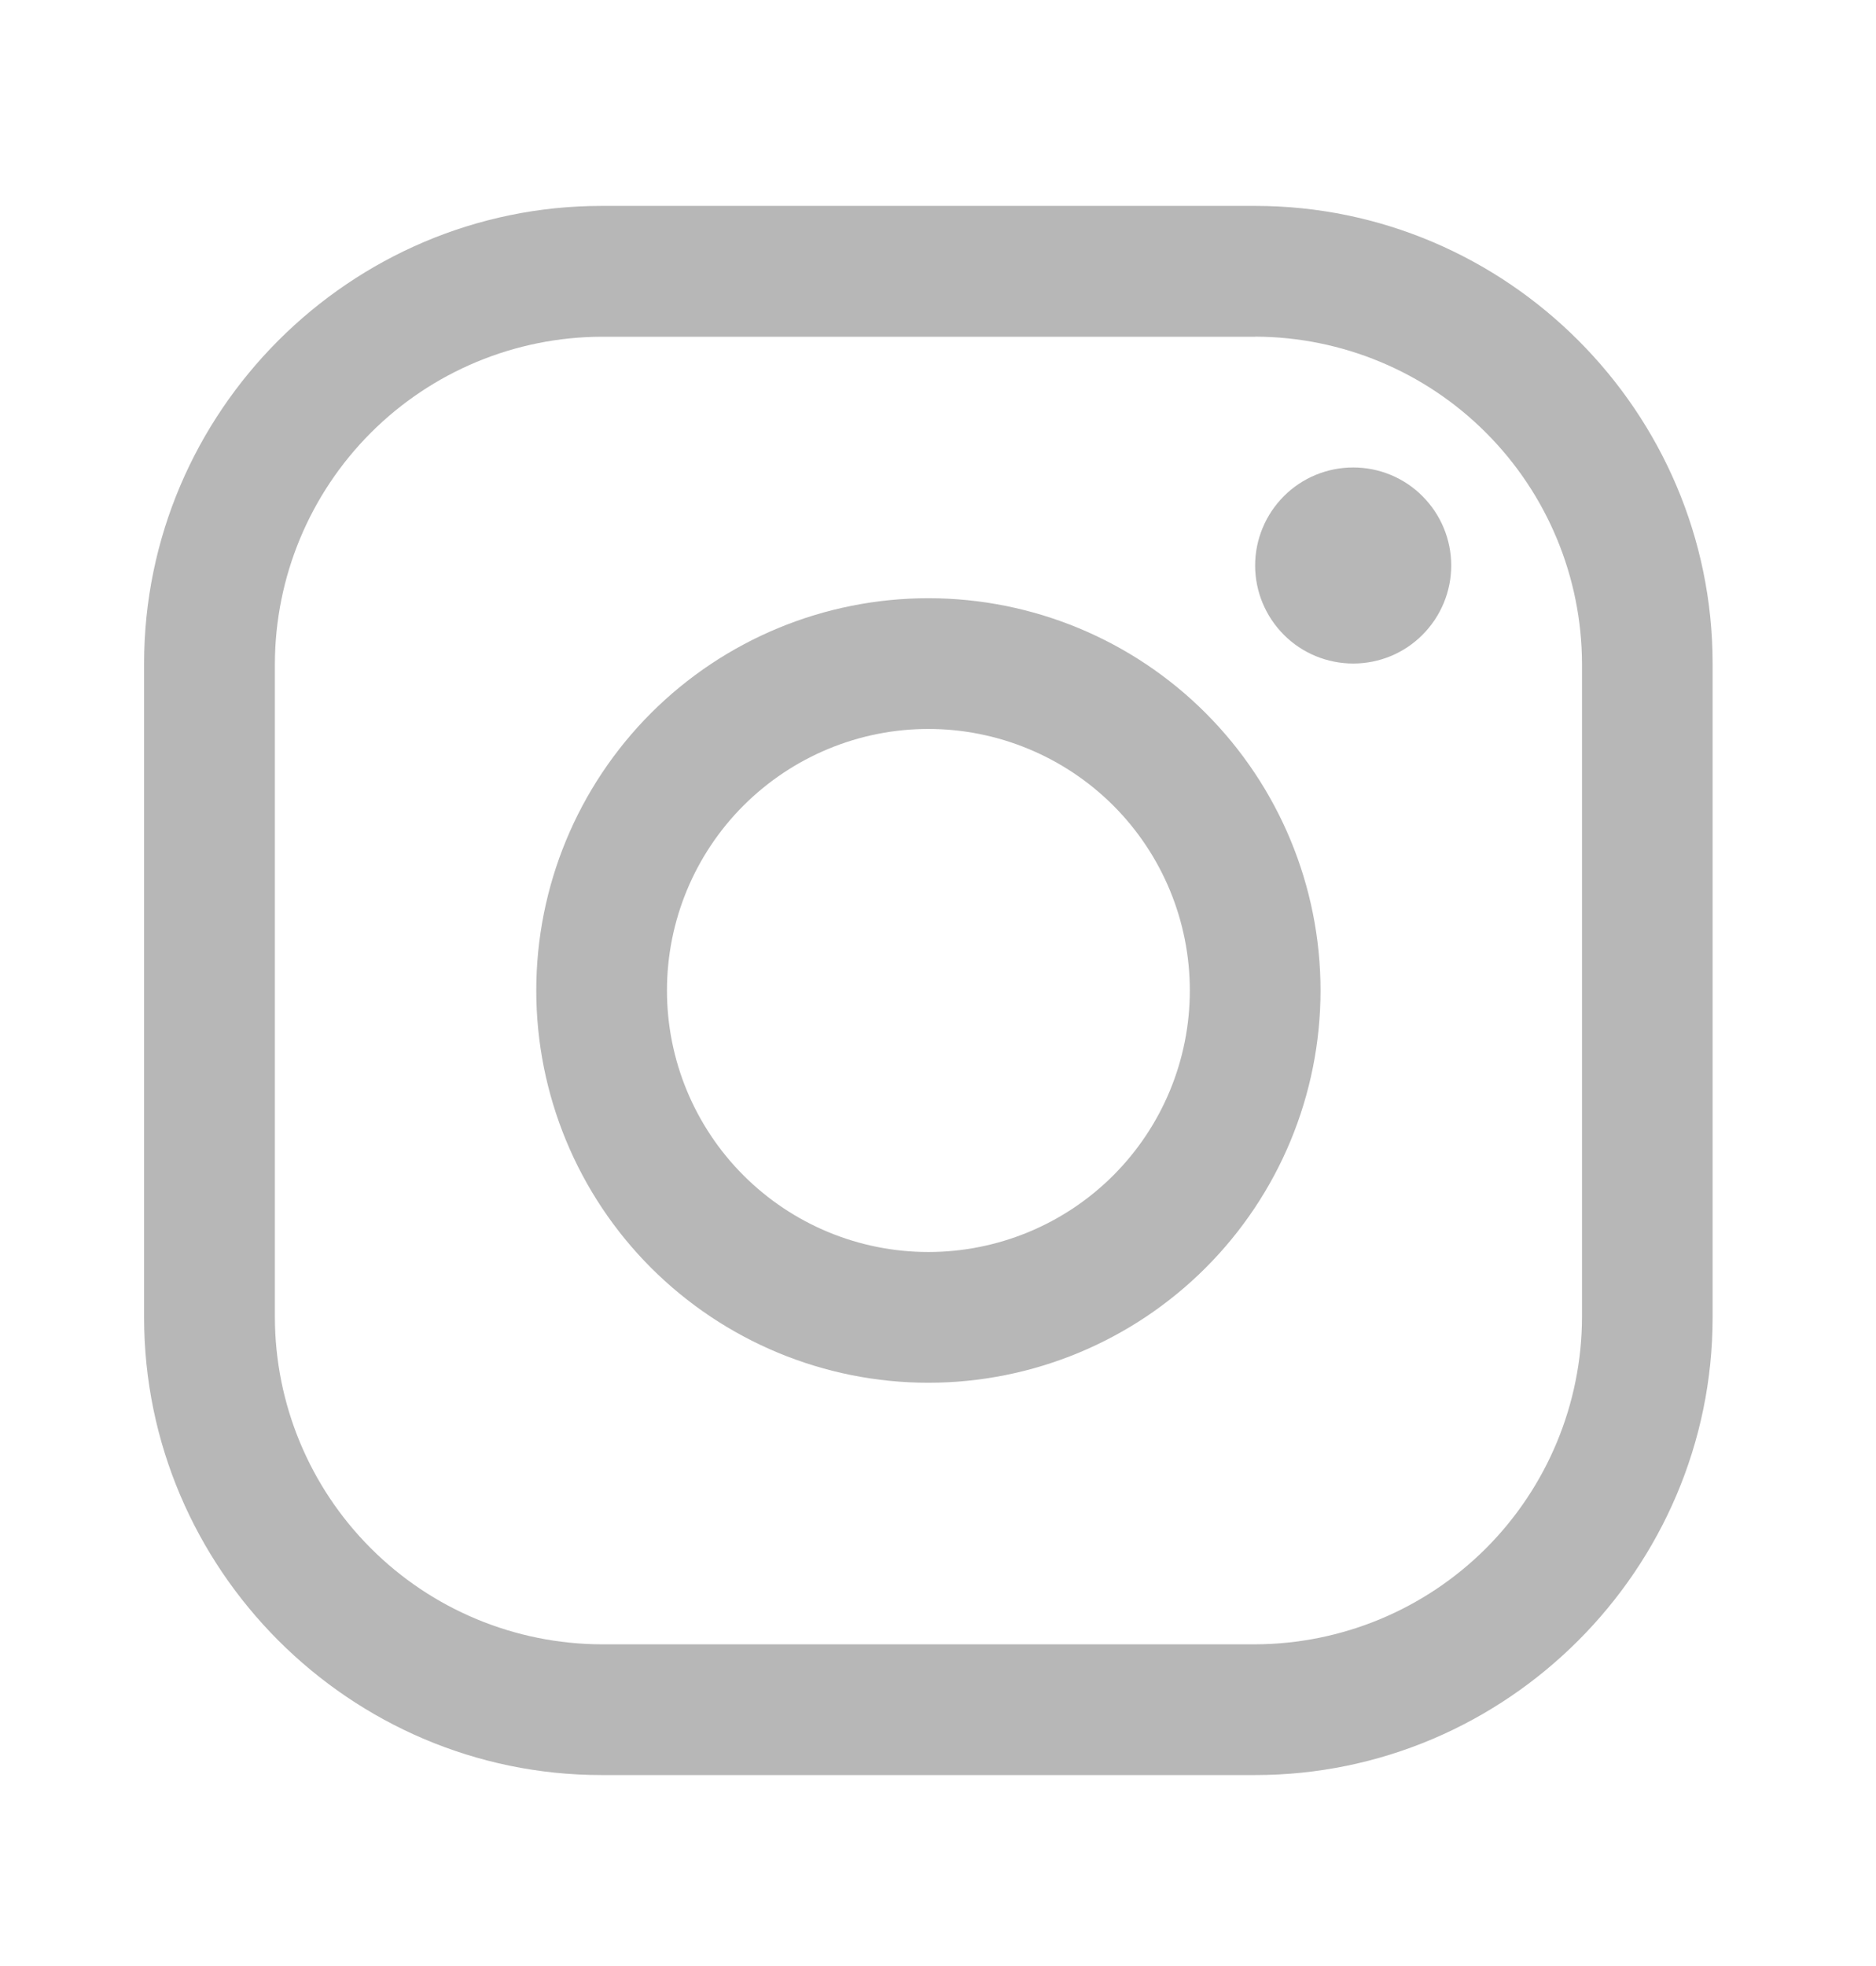
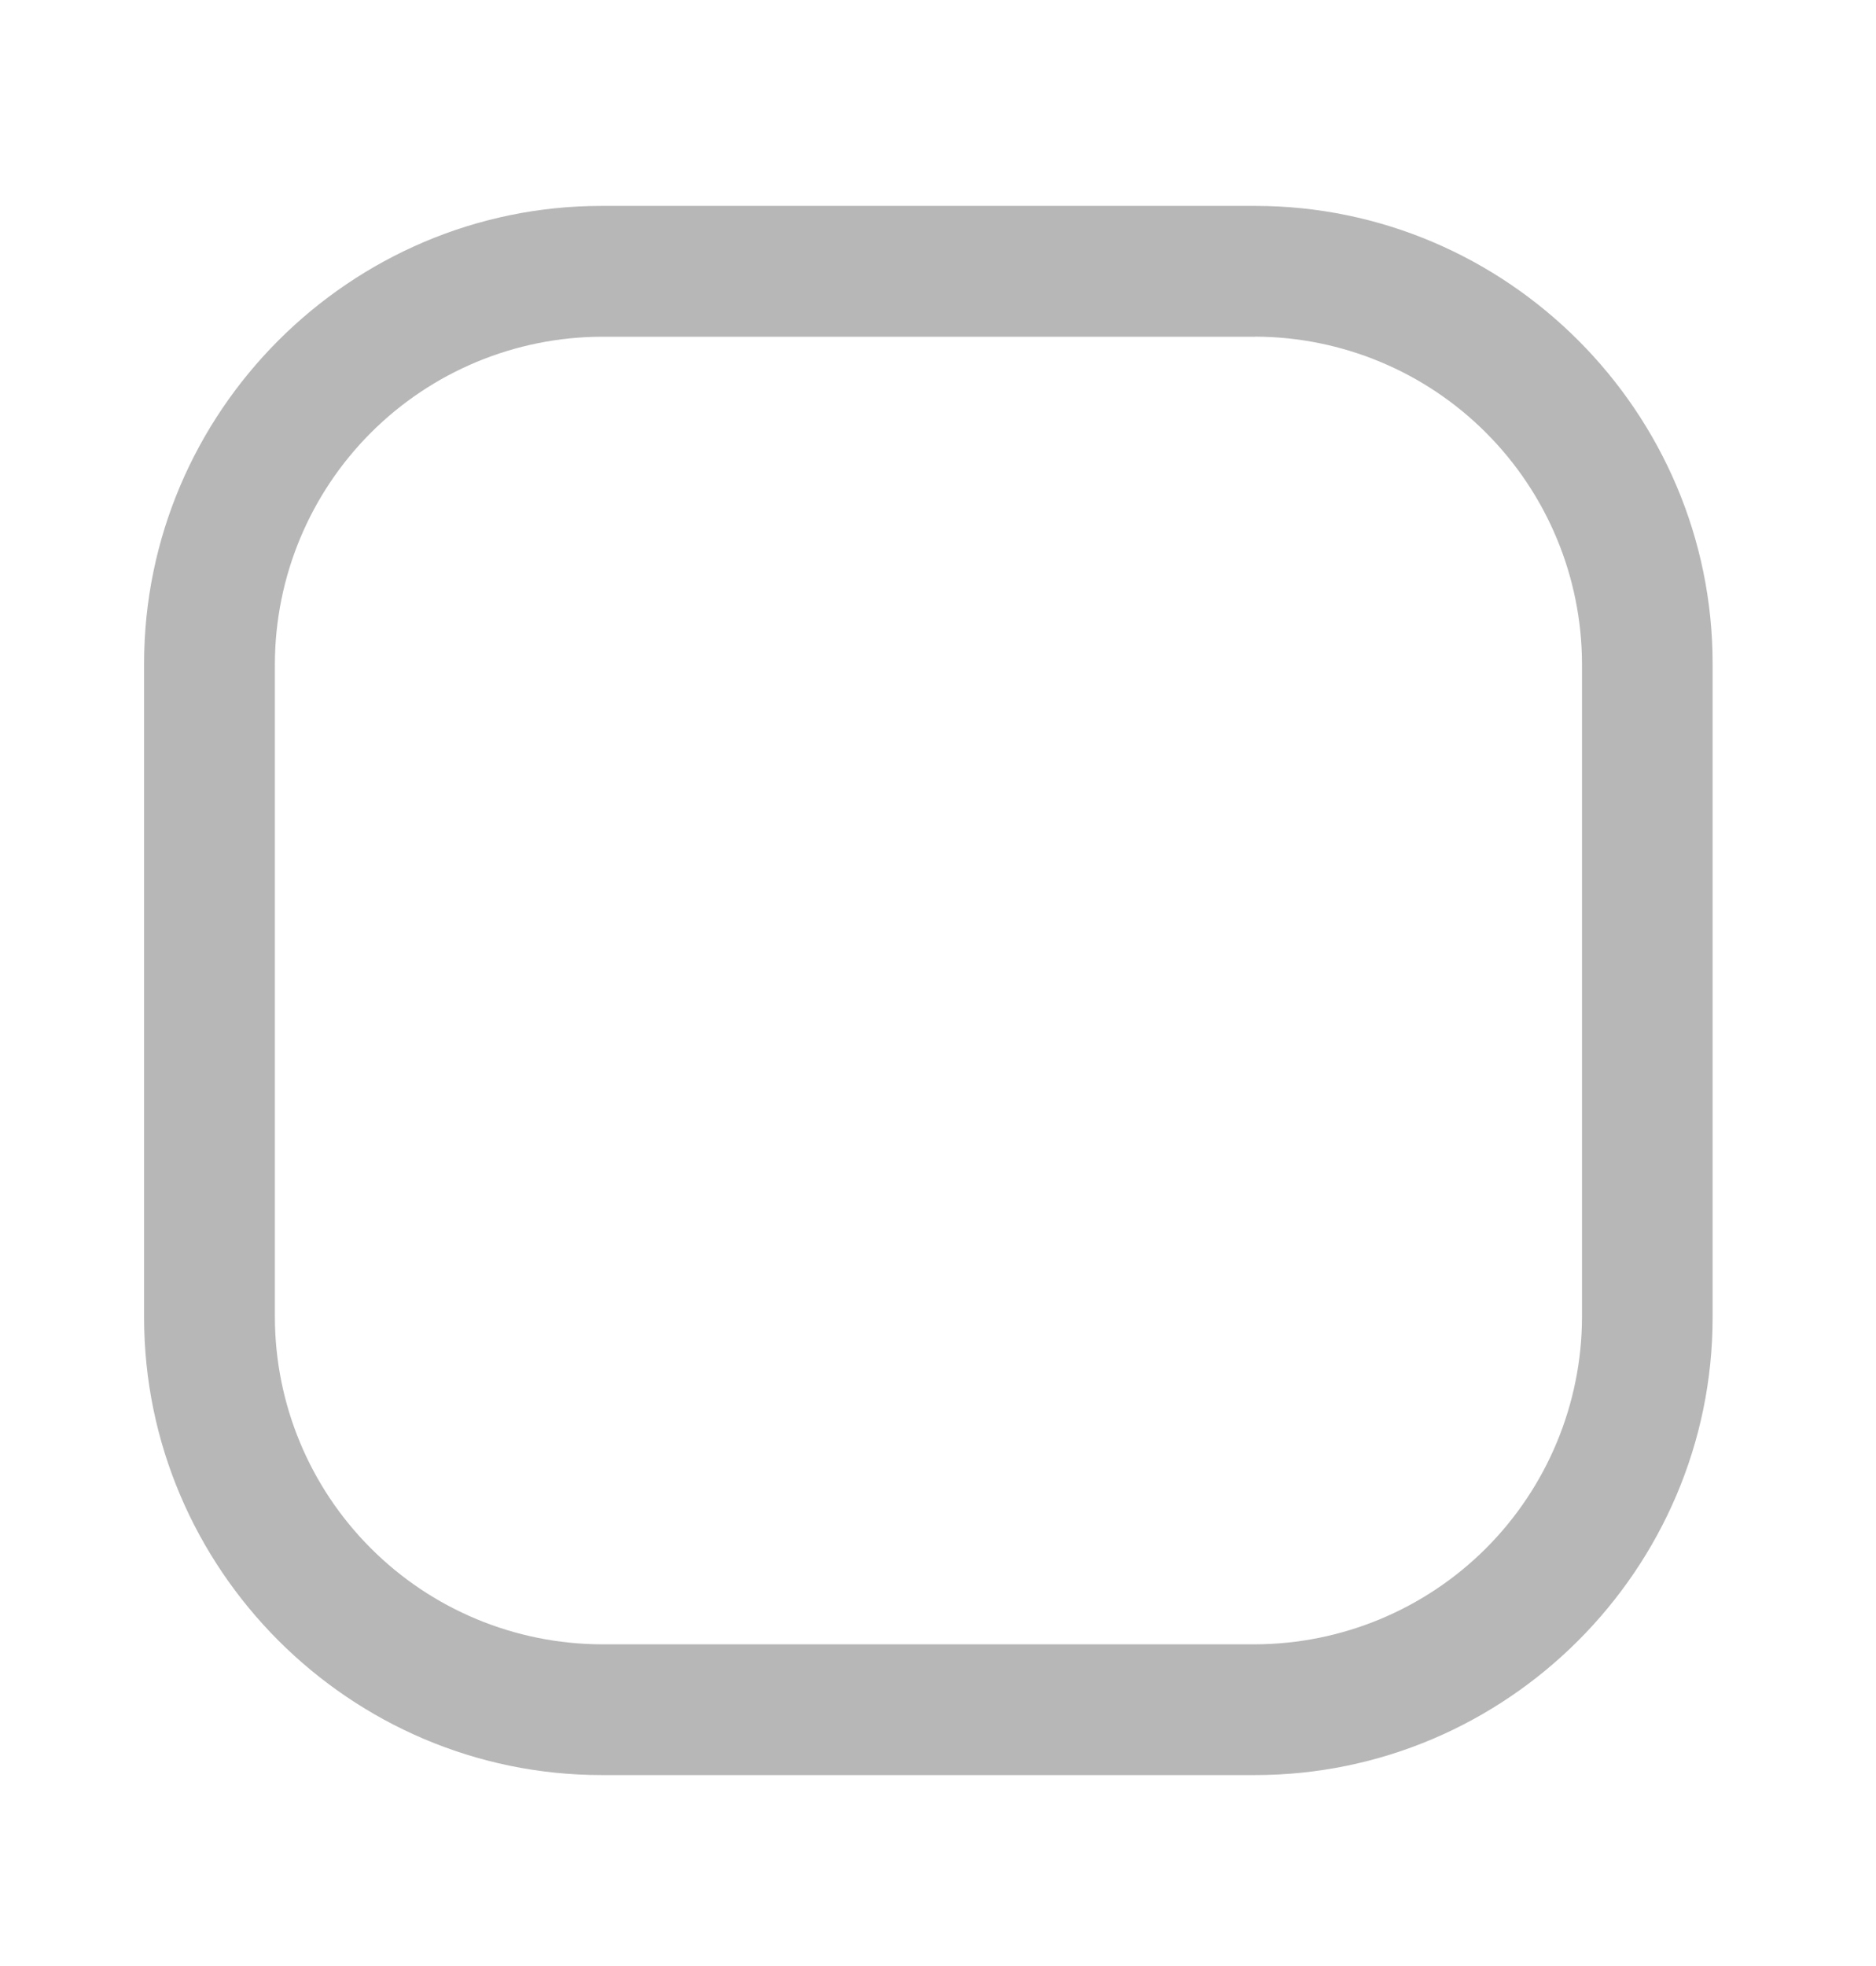
<svg xmlns="http://www.w3.org/2000/svg" width="21" height="22" viewBox="0 0 21 22" fill="none">
  <path d="M14.05 3.767C15.02 3.77 15.949 4.156 16.634 4.842C17.32 5.528 17.706 6.457 17.709 7.426V14.742C17.706 15.711 17.319 16.64 16.634 17.326C15.948 18.011 15.019 18.397 14.05 18.4H6.735C5.765 18.397 4.836 18.011 4.151 17.325C3.465 16.64 3.079 15.71 3.077 14.741V7.426C3.08 6.457 3.466 5.528 4.152 4.842C4.837 4.157 5.766 3.771 6.735 3.768H14.051L14.05 3.767ZM14.05 2.304H6.734C3.918 2.304 1.613 4.609 1.613 7.425V14.742C1.613 17.558 3.917 19.863 6.734 19.863H14.05C16.866 19.863 19.171 17.558 19.171 14.742V7.425C19.171 4.609 16.867 2.304 14.05 2.304Z" fill="#B7B7B7" />
-   <path d="M15.148 7.425C14.857 7.425 14.577 7.31 14.372 7.104C14.166 6.898 14.05 6.619 14.05 6.328C14.05 6.037 14.166 5.758 14.372 5.552C14.577 5.346 14.857 5.231 15.148 5.231C15.439 5.231 15.718 5.346 15.923 5.552C16.129 5.758 16.245 6.037 16.245 6.328C16.245 6.619 16.129 6.898 15.923 7.104C15.718 7.31 15.439 7.425 15.148 7.425ZM10.392 8.157C11.168 8.157 11.913 8.466 12.462 9.014C13.011 9.563 13.319 10.307 13.319 11.084C13.319 11.86 13.011 12.604 12.462 13.153C11.913 13.702 11.168 14.01 10.392 14.01C9.616 14.01 8.872 13.702 8.323 13.153C7.774 12.604 7.466 11.86 7.466 11.084C7.466 10.307 7.774 9.563 8.323 9.014C8.872 8.466 9.616 8.157 10.392 8.157ZM10.392 6.694C9.228 6.694 8.112 7.156 7.288 7.979C6.465 8.803 6.003 9.919 6.003 11.083C6.003 12.248 6.465 13.364 7.288 14.187C8.112 15.01 9.228 15.473 10.392 15.473C11.557 15.473 12.673 15.01 13.496 14.187C14.319 13.364 14.782 12.248 14.782 11.083C14.782 9.919 14.319 8.803 13.496 7.979C12.673 7.156 11.557 6.694 10.392 6.694Z" fill="#B7B7B7" />
</svg>